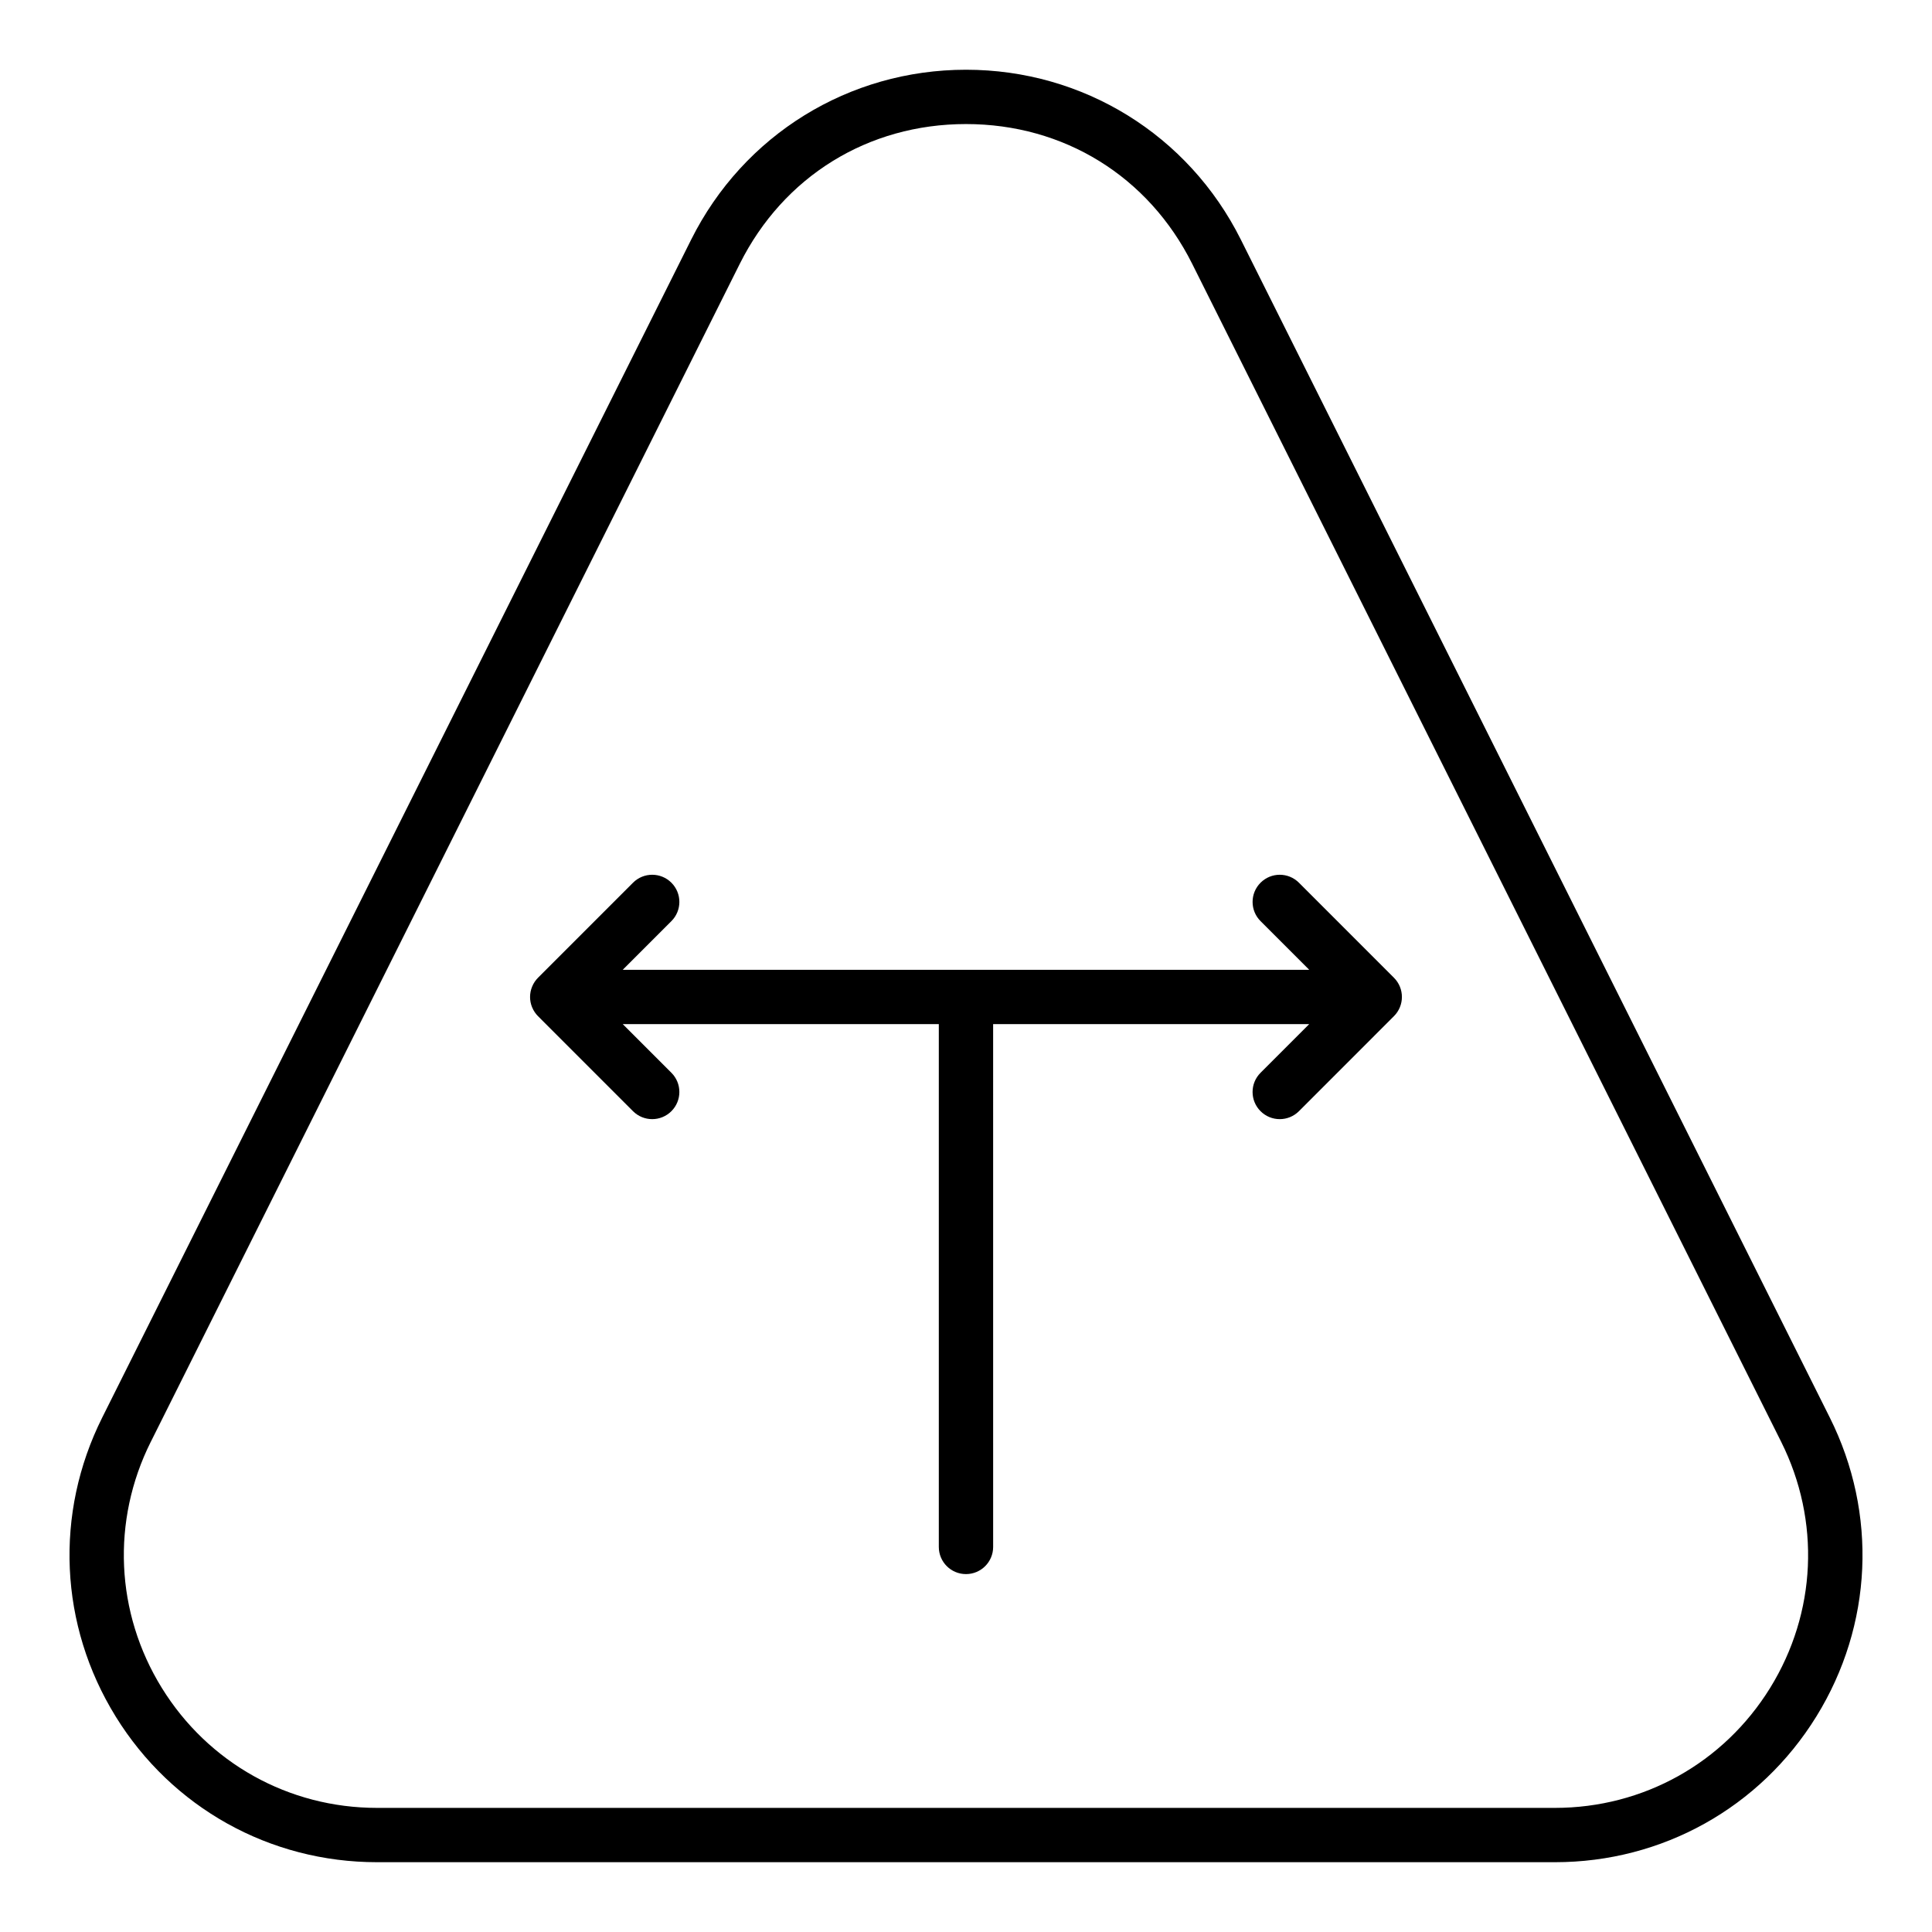
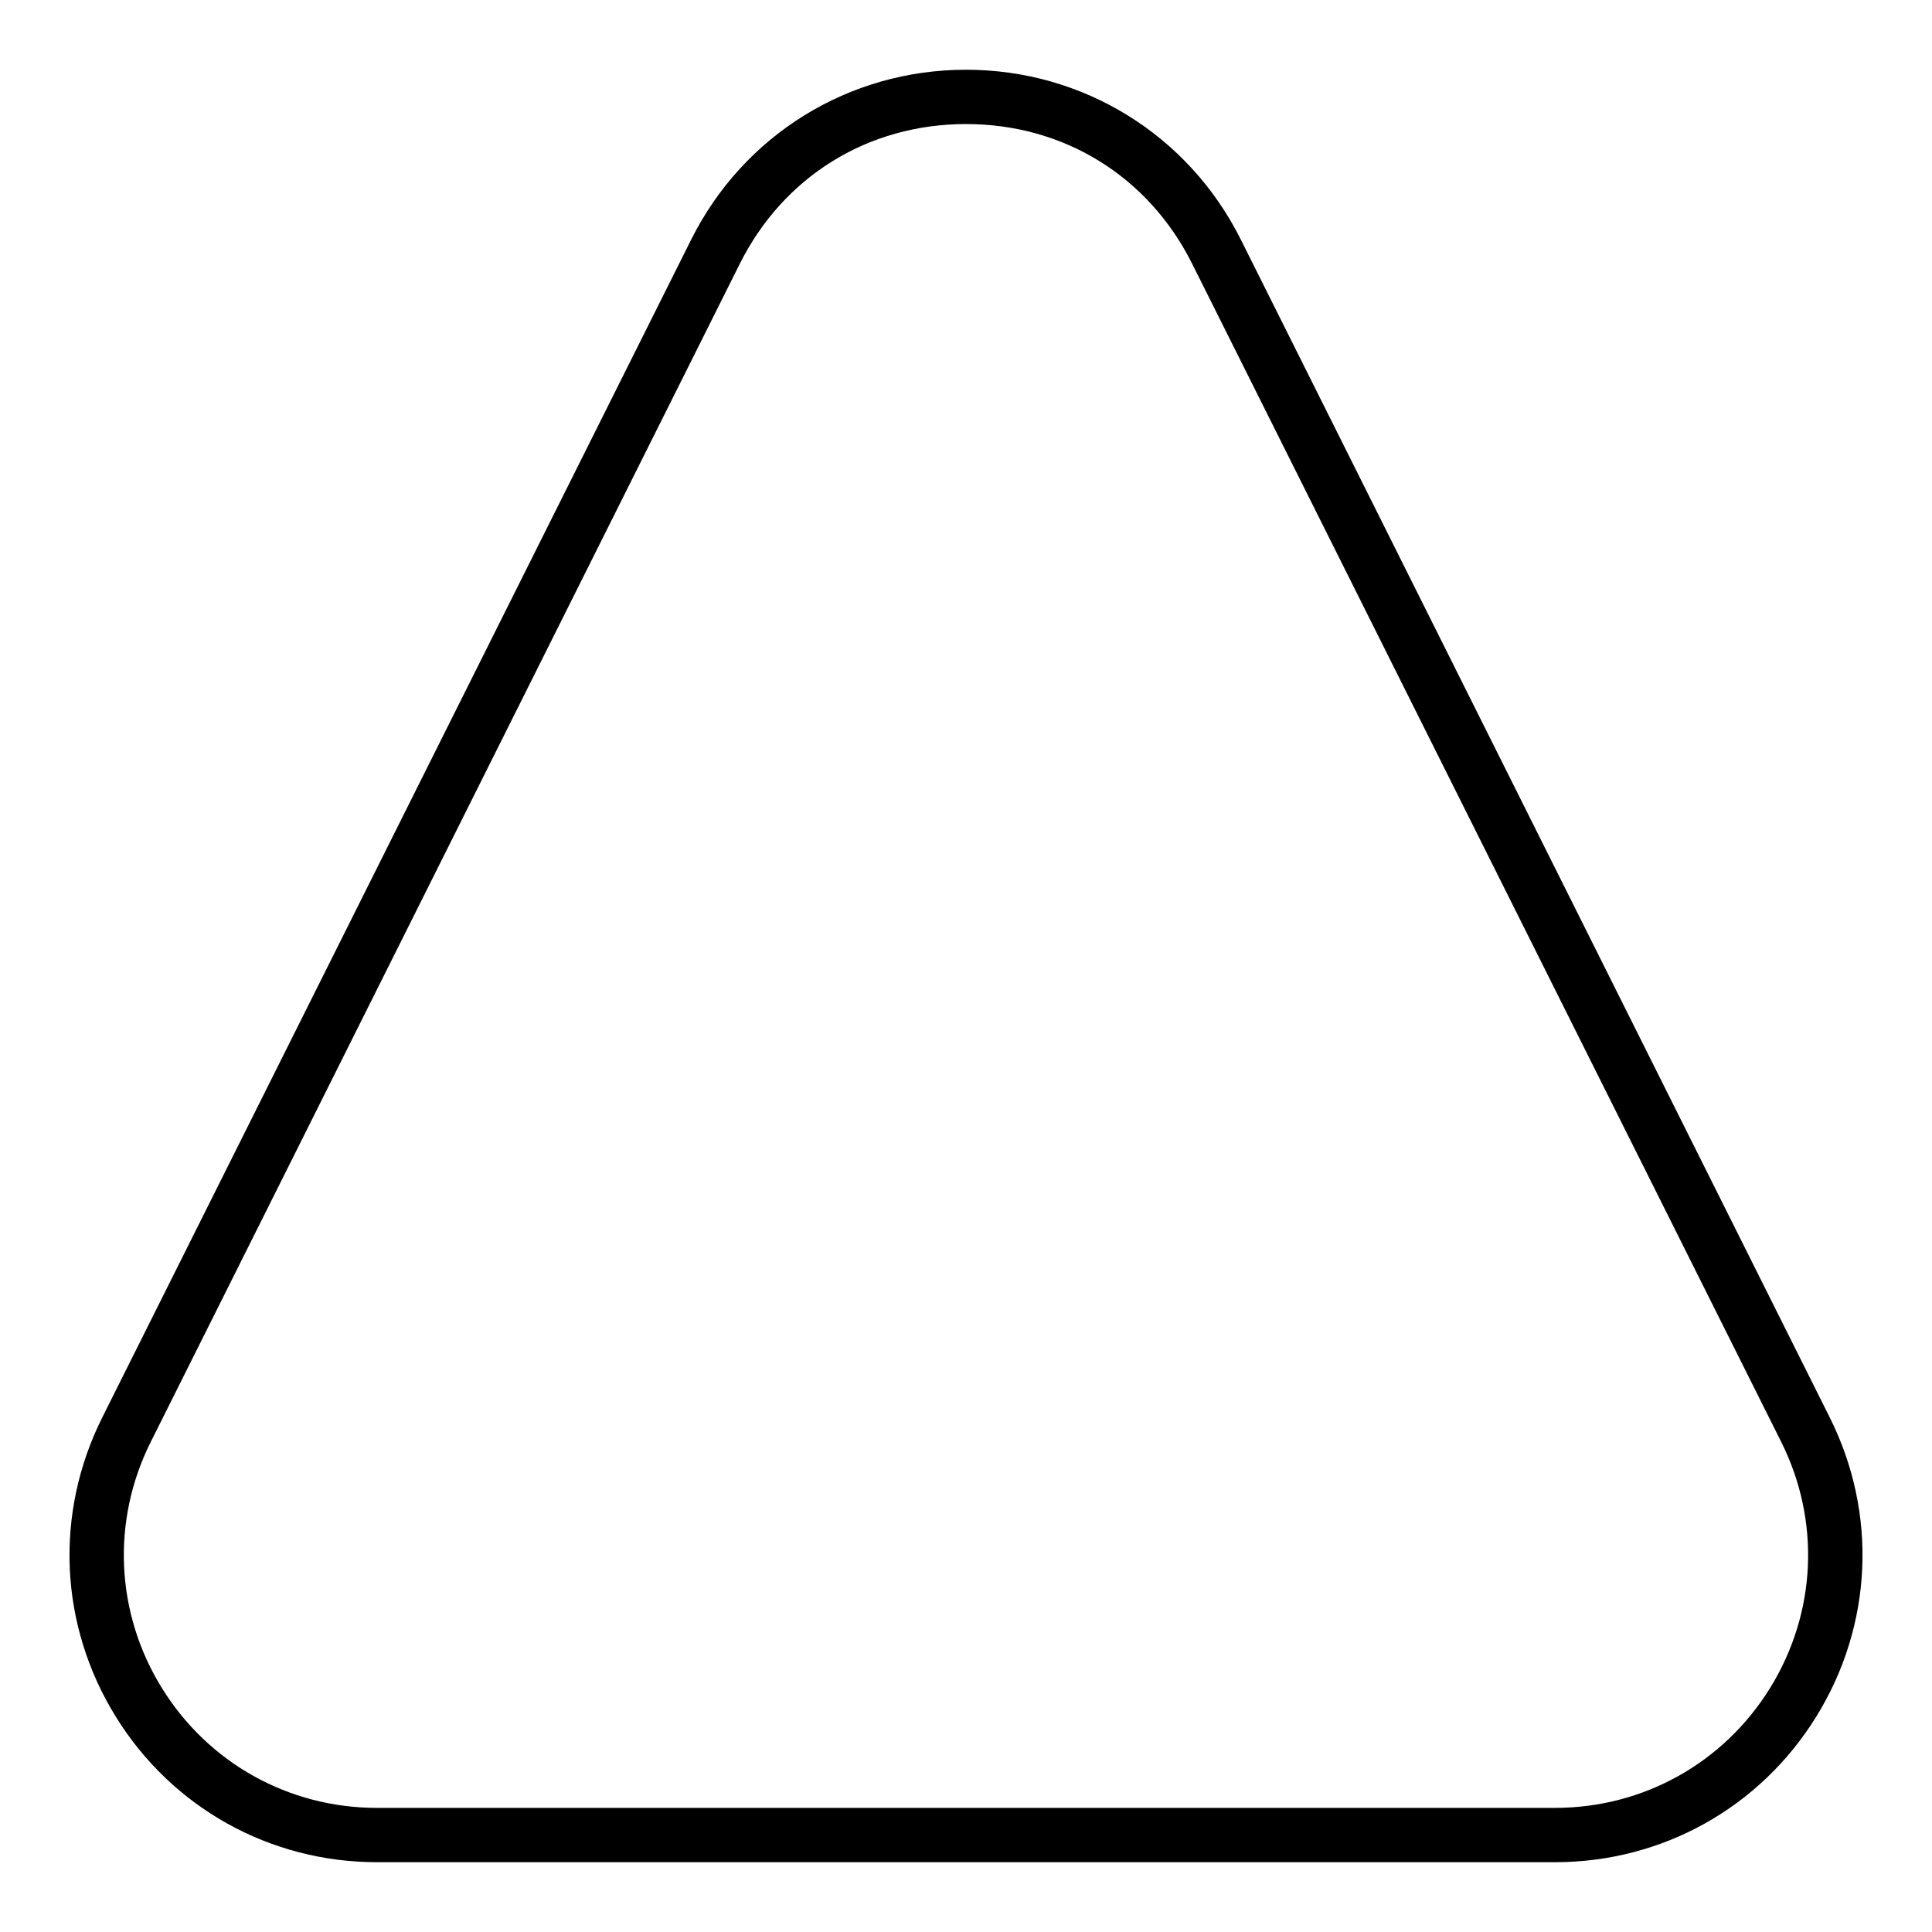
<svg xmlns="http://www.w3.org/2000/svg" fill="#000000" width="800px" height="800px" version="1.1" viewBox="144 144 512 512">
  <g>
    <path d="m174.65 598.89c14.941 24.176 40.844 38.613 69.266 38.613h312.17c28.422 0 54.324-14.438 69.266-38.613 14.941-24.184 16.277-53.797 3.562-79.227l-156.08-312.17c-13.879-27.762-41.793-45.012-72.828-45.012-31.039 0-58.949 17.25-72.832 45.012l-156.08 312.17c-12.715 25.43-11.383 55.039 3.562 79.227zm9.312-72.789 156.08-312.17c11.598-23.203 34.012-37.055 59.957-37.055 25.941 0 48.355 13.852 59.953 37.055l156.08 312.17c10.465 20.93 9.367 45.312-2.93 65.219-12.309 19.906-33.617 31.789-57.023 31.789h-312.17c-23.406 0-44.715-11.887-57.023-31.789-12.301-19.906-13.395-44.289-2.93-65.219z" />
-     <path d="m285.02 410.95c0.367 0.883 0.895 1.684 1.562 2.348l25.168 25.176c1.406 1.406 3.246 2.109 5.09 2.109 1.84 0 3.684-0.703 5.09-2.109 2.812-2.812 2.812-7.367 0-10.176l-12.895-12.898h83.762v138.55c0 3.977 3.219 7.199 7.199 7.199 3.977 0 7.199-3.219 7.199-7.199l-0.004-138.55h83.762l-12.895 12.898c-2.812 2.812-2.812 7.367 0 10.176 1.406 1.406 3.246 2.109 5.09 2.109 1.84 0 3.684-0.703 5.09-2.109l25.176-25.184c2.812-2.812 2.812-7.367 0-10.176l-25.176-25.184c-2.812-2.812-7.367-2.812-10.176 0-2.812 2.812-2.812 7.367 0 10.176l12.895 12.898h-181.92l12.895-12.898c2.812-2.812 2.812-7.367 0-10.176-2.812-2.812-7.367-2.812-10.176 0l-25.168 25.176c-0.668 0.664-1.195 1.465-1.562 2.348-0.734 1.758-0.734 3.738-0.008 5.496z" />
  </g>
</svg>